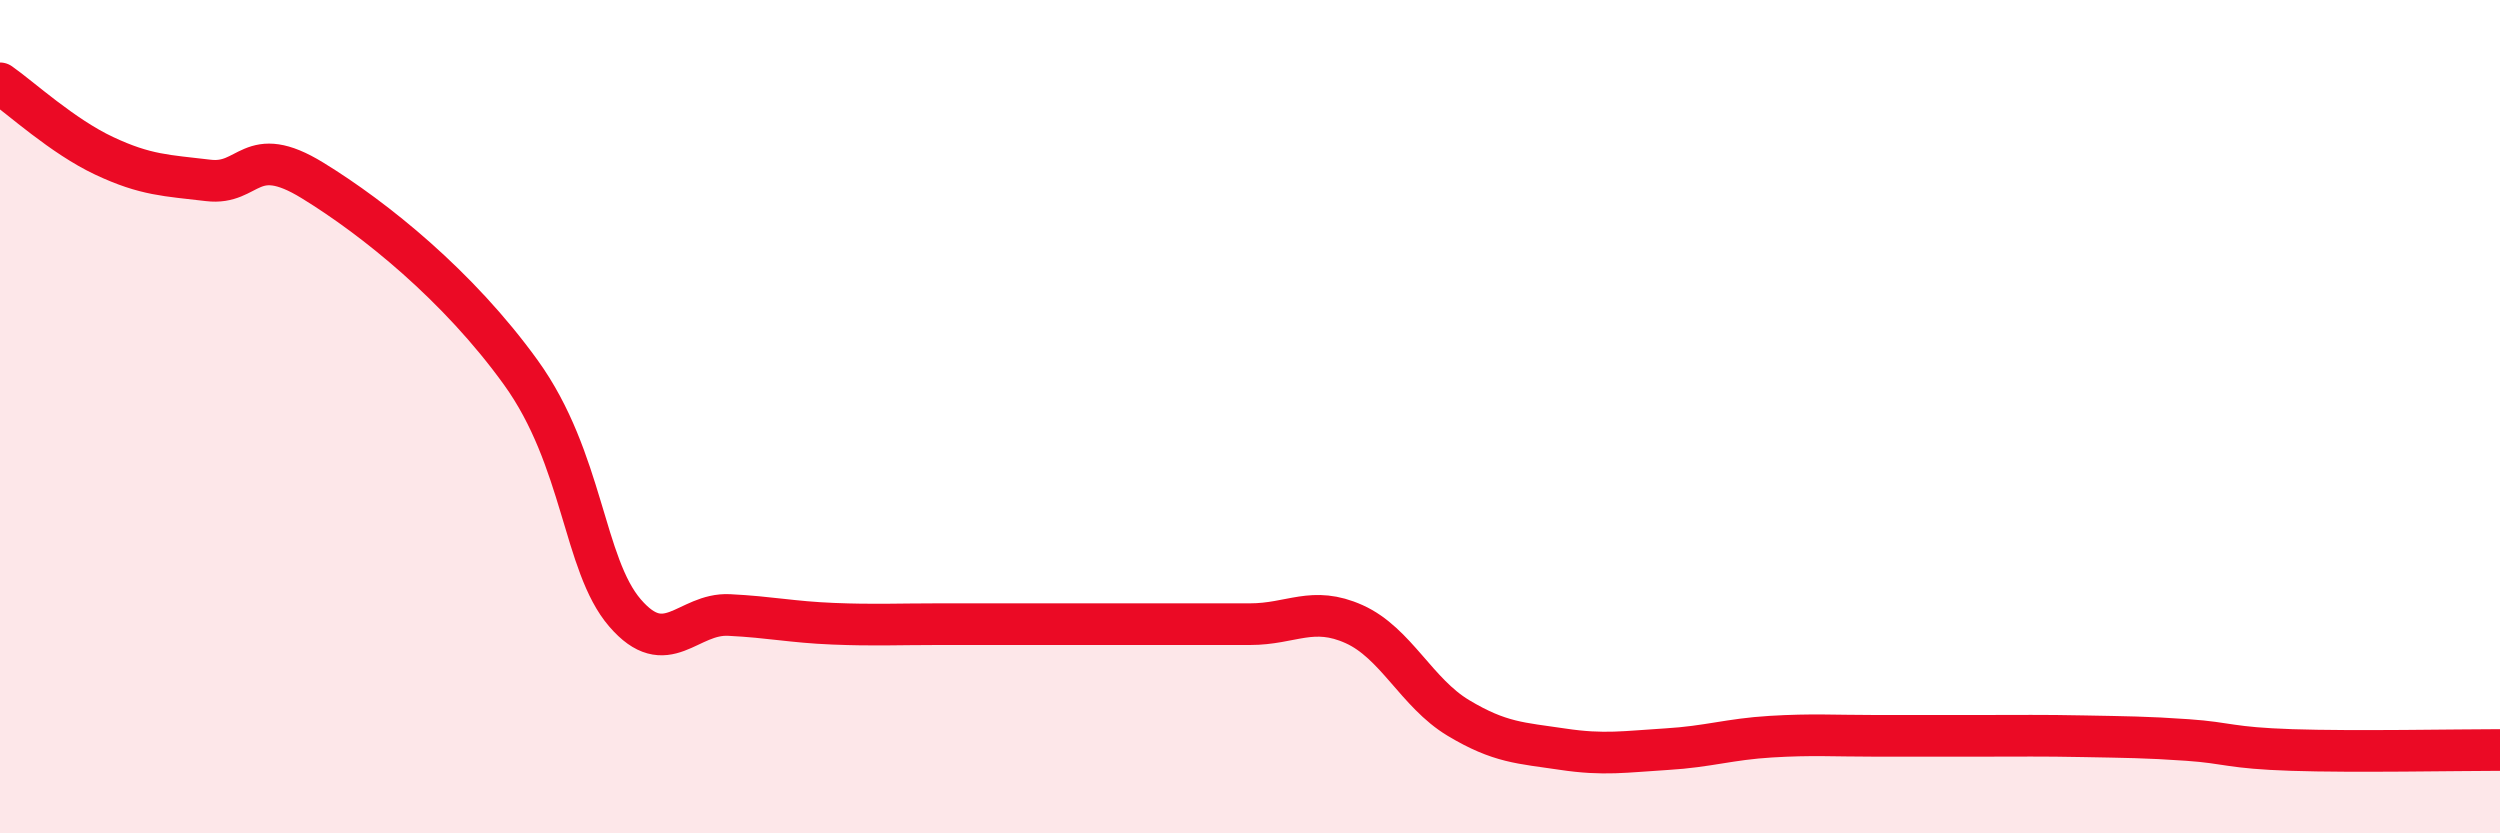
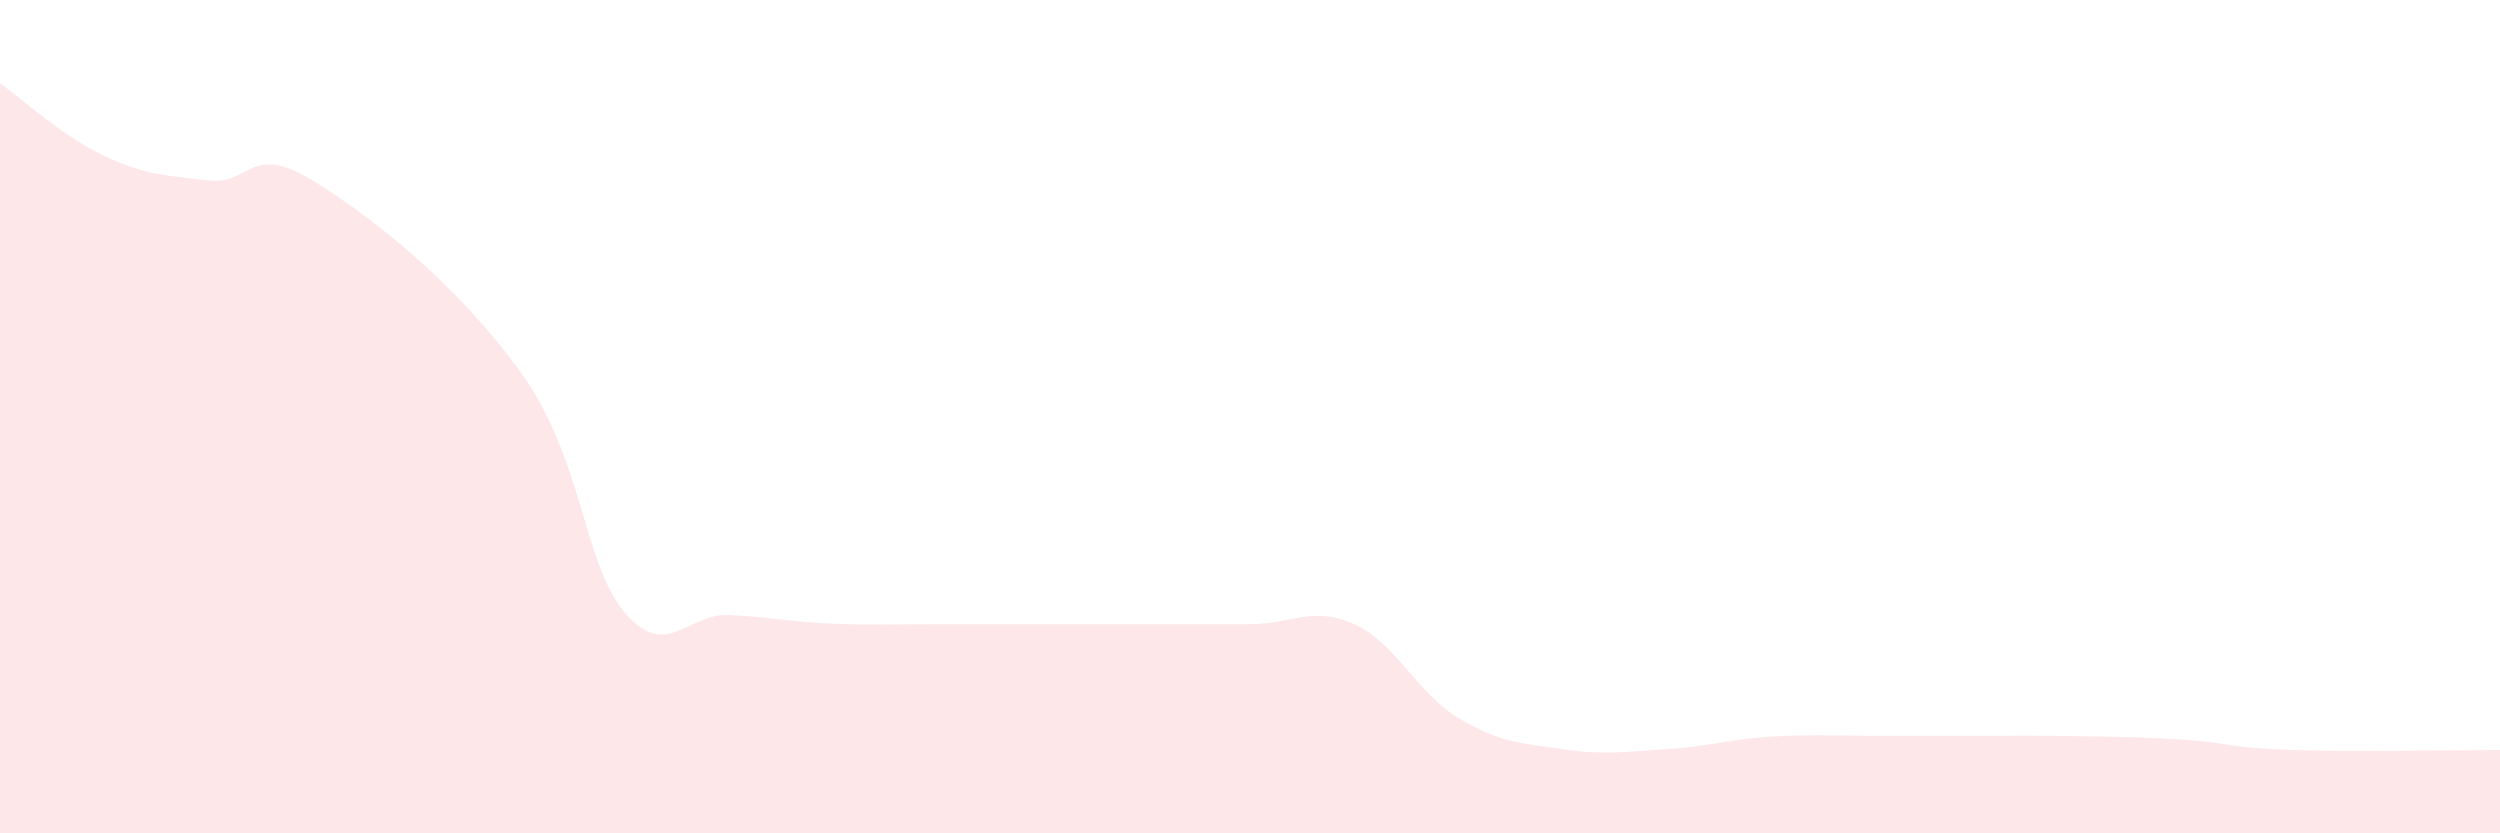
<svg xmlns="http://www.w3.org/2000/svg" width="60" height="20" viewBox="0 0 60 20">
  <path d="M 0,2 C 0.5,2.35 1.5,3.27 2.5,3.74 C 3.5,4.21 4,4.21 5,4.33 C 6,4.45 6,3.41 7.5,4.33 C 9,5.25 11,6.86 12.5,8.94 C 14,11.02 14,13.55 15,14.71 C 16,15.87 16.5,14.71 17.5,14.76 C 18.5,14.81 19,14.93 20,14.97 C 21,15.01 21.5,14.98 22.5,14.98 C 23.5,14.98 24,14.98 25,14.98 C 26,14.98 26.5,14.98 27.5,14.98 C 28.5,14.98 29,14.98 30,14.98 C 31,14.98 31.5,14.53 32.5,14.98 C 33.5,15.43 34,16.63 35,17.23 C 36,17.83 36.5,17.83 37.5,17.98 C 38.5,18.13 39,18.04 40,17.98 C 41,17.92 41.5,17.74 42.5,17.68 C 43.5,17.62 44,17.66 45,17.66 C 46,17.66 46.5,17.66 47.5,17.66 C 48.5,17.66 49,17.65 50,17.67 C 51,17.69 51.5,17.69 52.5,17.76 C 53.5,17.83 53.5,17.95 55,18 C 56.5,18.05 59,18 60,18L60 20L0 20Z" fill="#EB0A25" opacity="0.1" stroke-linecap="round" stroke-linejoin="round" />
-   <path d="M 0,2 C 0.5,2.35 1.5,3.27 2.5,3.74 C 3.5,4.21 4,4.21 5,4.33 C 6,4.45 6,3.41 7.5,4.33 C 9,5.25 11,6.86 12.5,8.94 C 14,11.02 14,13.55 15,14.71 C 16,15.87 16.5,14.71 17.5,14.76 C 18.5,14.81 19,14.93 20,14.97 C 21,15.01 21.5,14.98 22.5,14.98 C 23.5,14.98 24,14.98 25,14.98 C 26,14.98 26.5,14.98 27.5,14.98 C 28.5,14.98 29,14.98 30,14.98 C 31,14.98 31.5,14.53 32.5,14.98 C 33.5,15.43 34,16.63 35,17.23 C 36,17.83 36.5,17.83 37.5,17.98 C 38.5,18.13 39,18.04 40,17.98 C 41,17.92 41.5,17.74 42.5,17.68 C 43.5,17.62 44,17.66 45,17.66 C 46,17.66 46.5,17.66 47.5,17.66 C 48.5,17.66 49,17.65 50,17.67 C 51,17.69 51.5,17.69 52.5,17.76 C 53.5,17.83 53.5,17.95 55,18 C 56.5,18.05 59,18 60,18" stroke="#EB0A25" stroke-width="1" fill="none" stroke-linecap="round" stroke-linejoin="round" />
</svg>